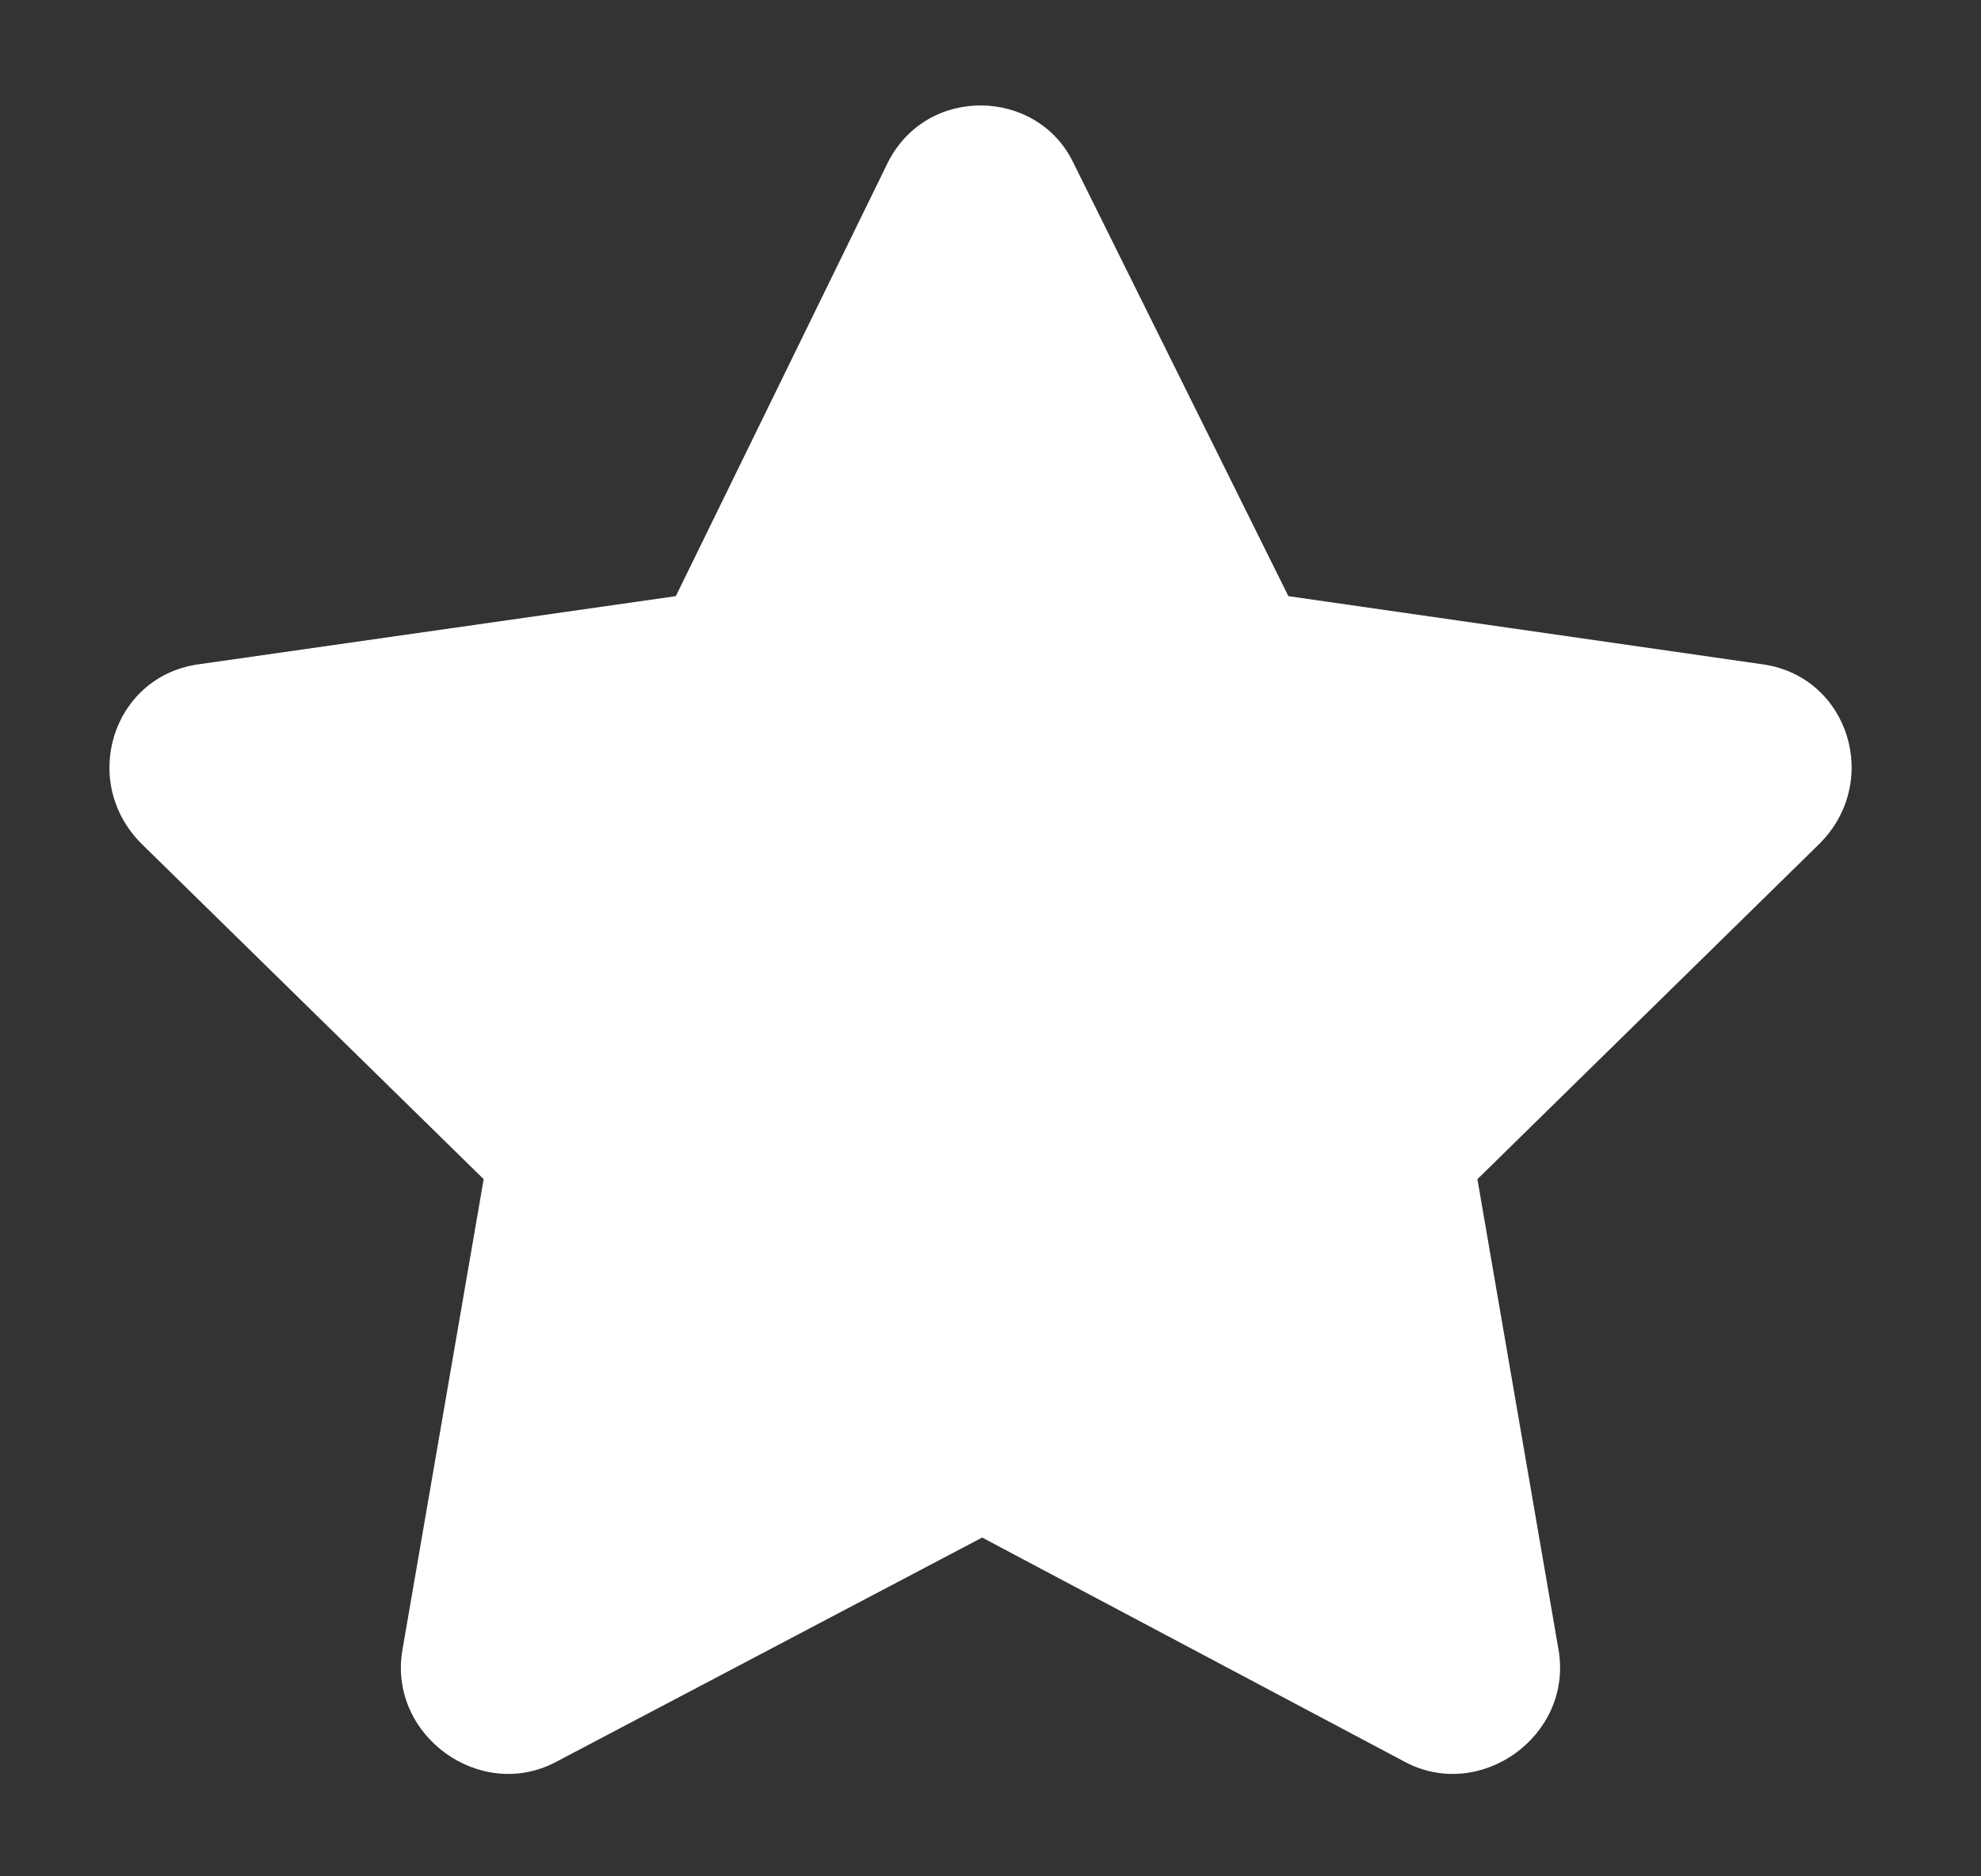
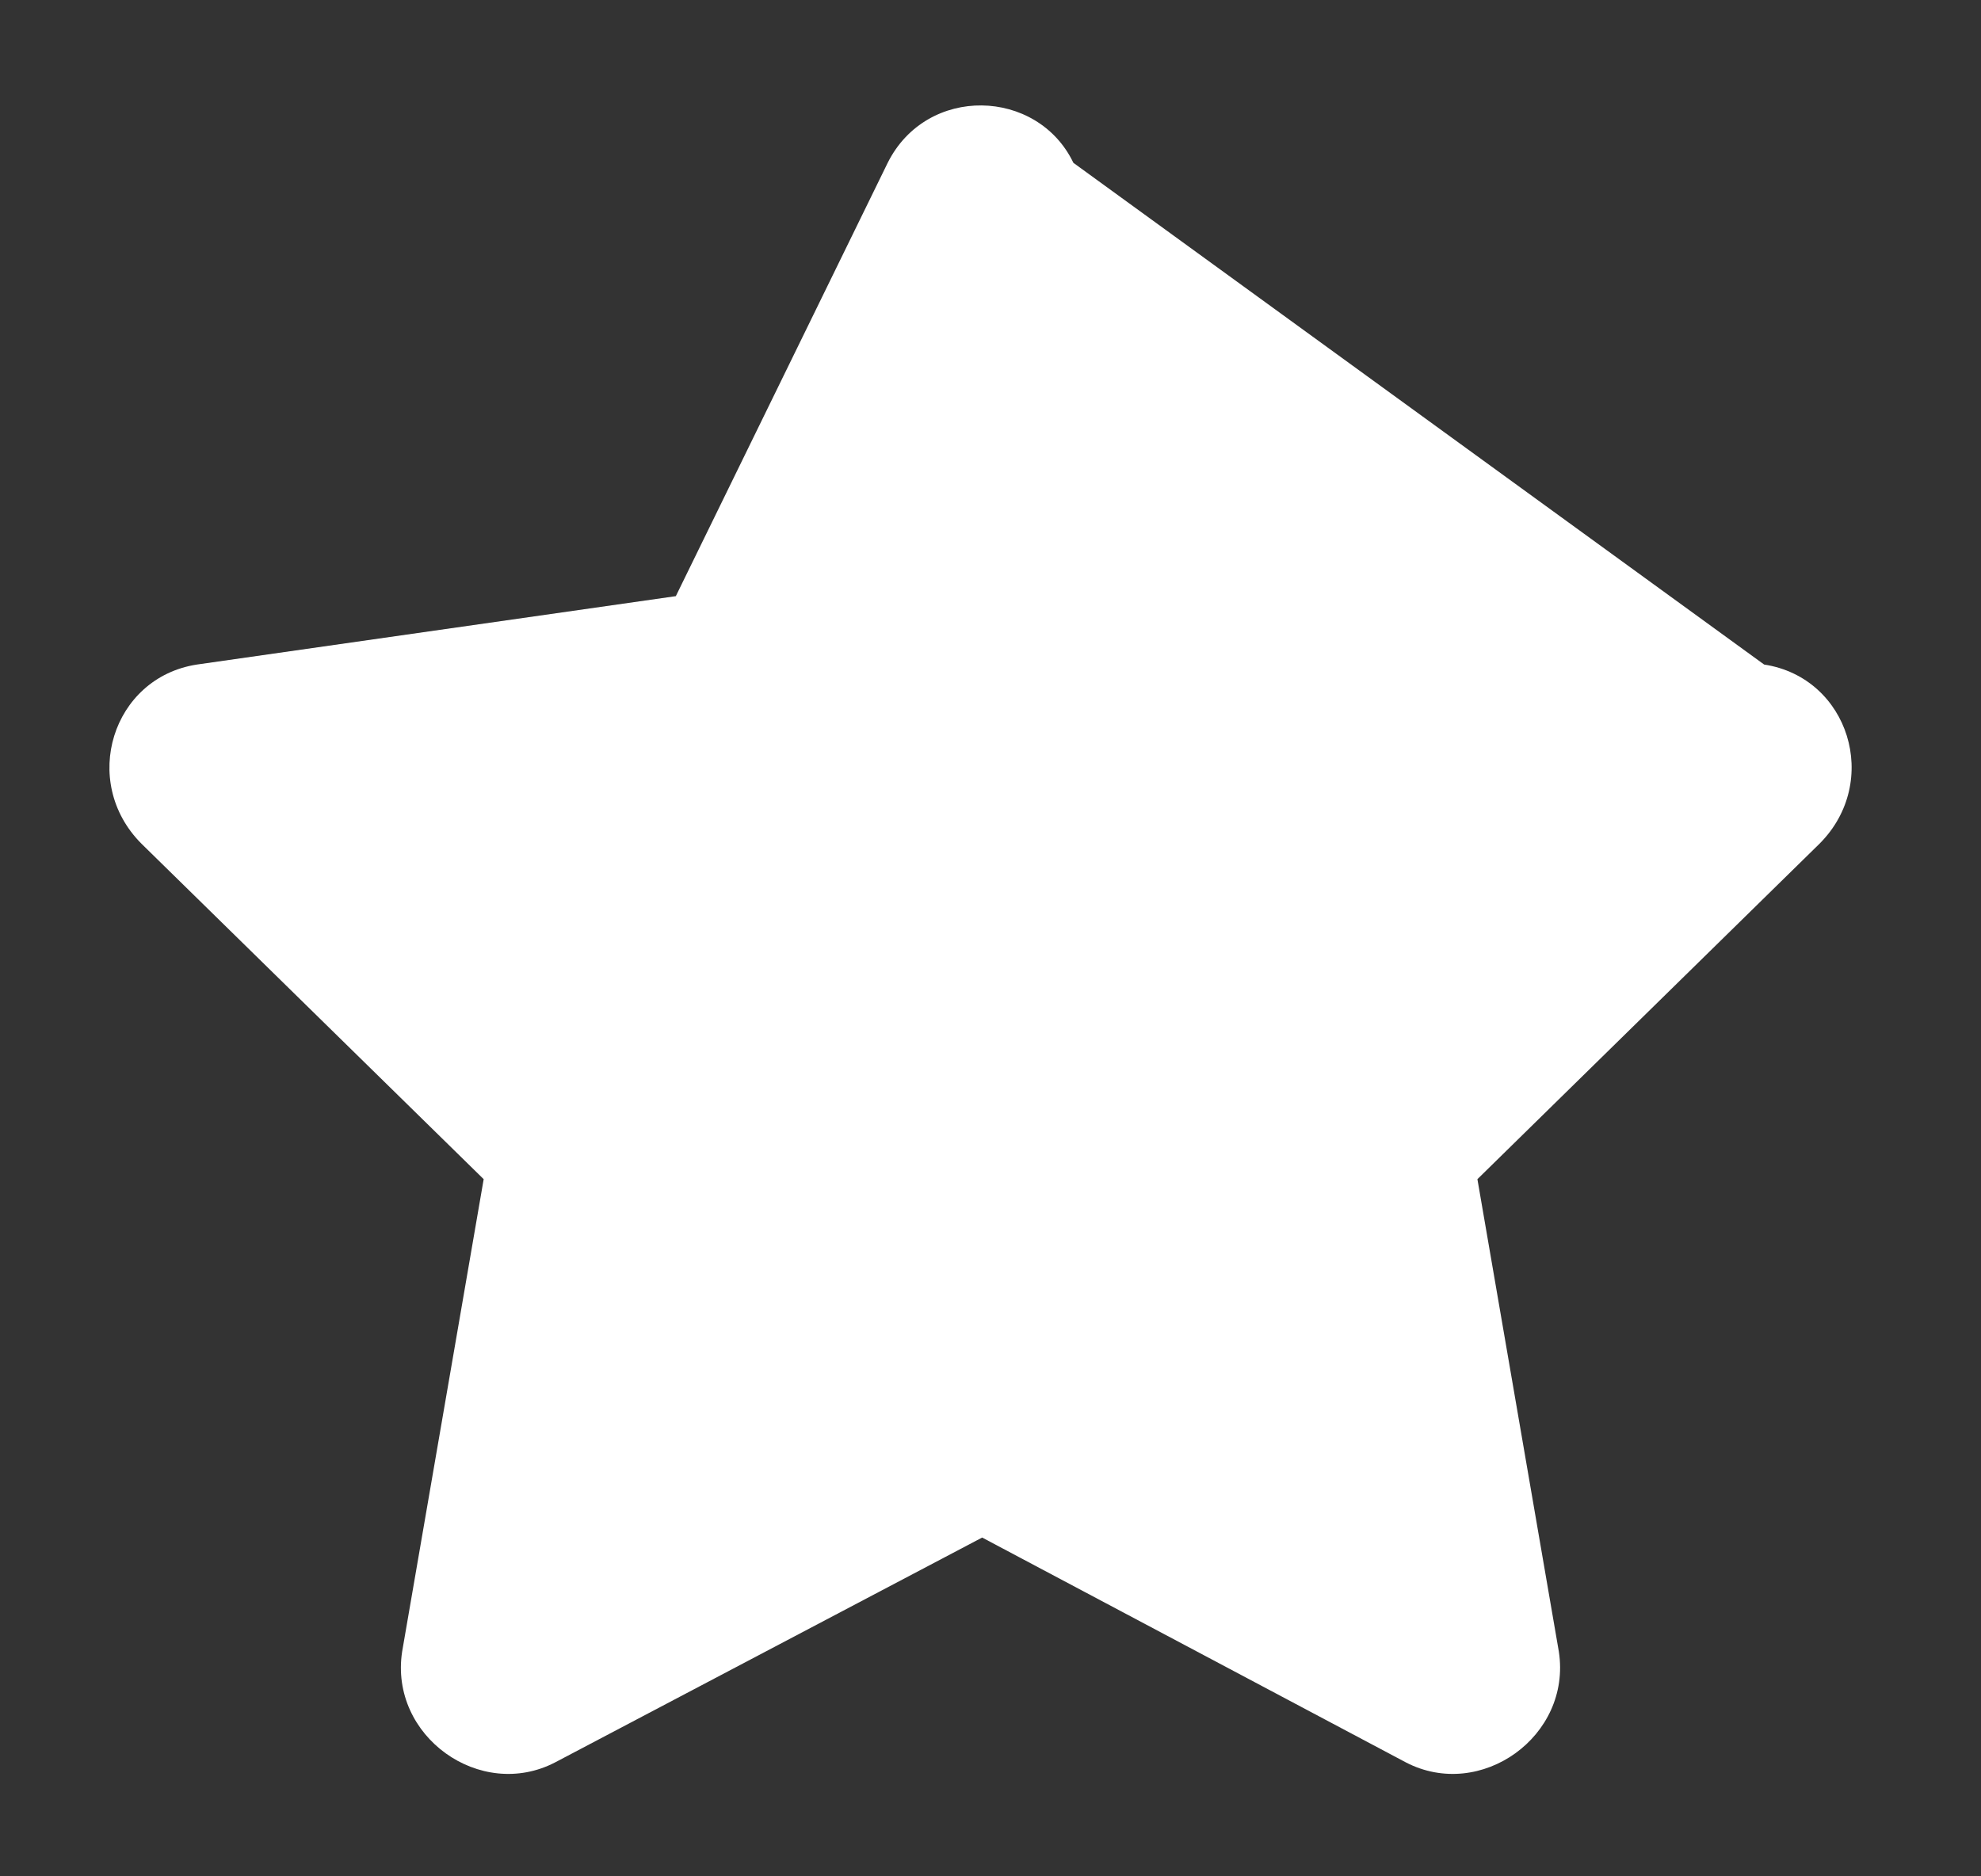
<svg xmlns="http://www.w3.org/2000/svg" width="19" height="18" viewBox="0 0 19 18" fill="none">
  <rect x="0" y="0" width="19" height="18" fill="#333333" stroke="none" />
-   <path d="M8.514 1.562L6.482 5.719L1.889 6.375C1.076 6.5 0.764 7.5 1.357 8.094L4.639 11.312L3.857 15.844C3.732 16.656 4.607 17.281 5.326 16.906L9.42 14.75L13.482 16.906C14.201 17.281 15.076 16.656 14.951 15.844L14.17 11.312L17.451 8.094C18.045 7.5 17.733 6.5 16.92 6.375L12.357 5.719L10.295 1.562C9.951 0.844 8.889 0.812 8.514 1.562Z" fill="white" />
+   <path d="M8.514 1.562L6.482 5.719L1.889 6.375C1.076 6.5 0.764 7.5 1.357 8.094L4.639 11.312L3.857 15.844C3.732 16.656 4.607 17.281 5.326 16.906L9.42 14.75L13.482 16.906C14.201 17.281 15.076 16.656 14.951 15.844L14.17 11.312L17.451 8.094C18.045 7.5 17.733 6.5 16.92 6.375L10.295 1.562C9.951 0.844 8.889 0.812 8.514 1.562Z" fill="white" />
</svg>